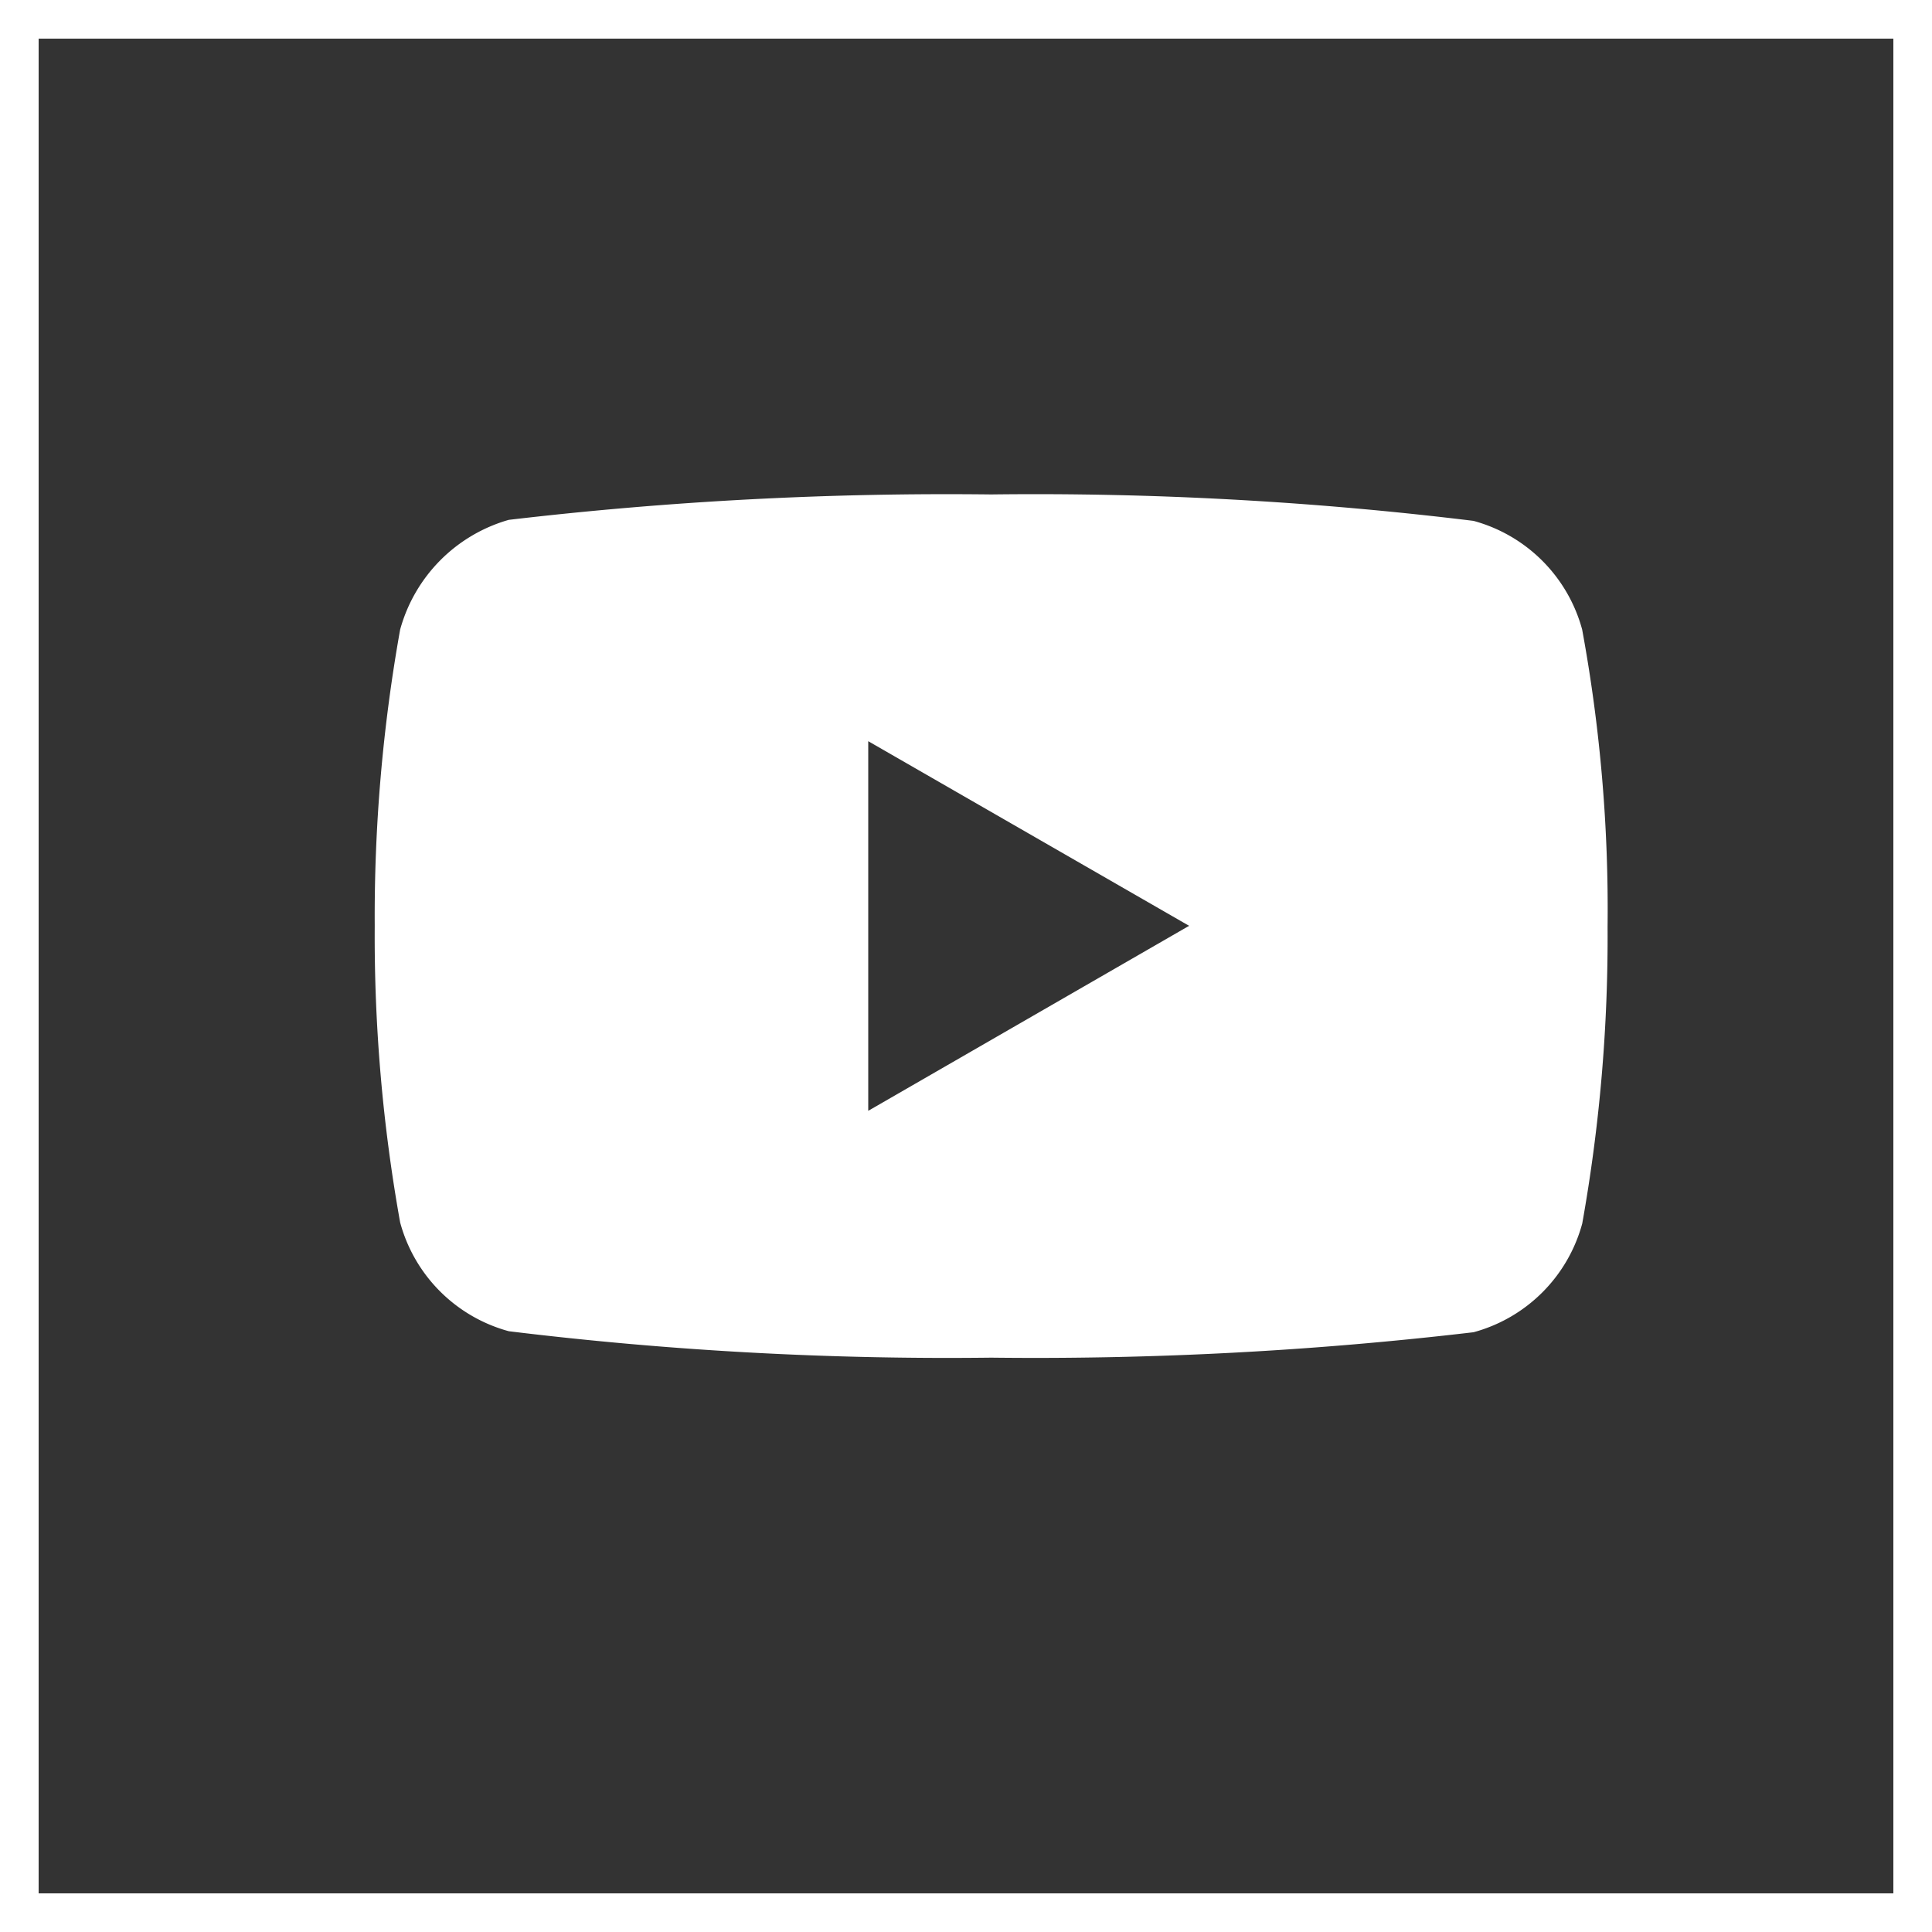
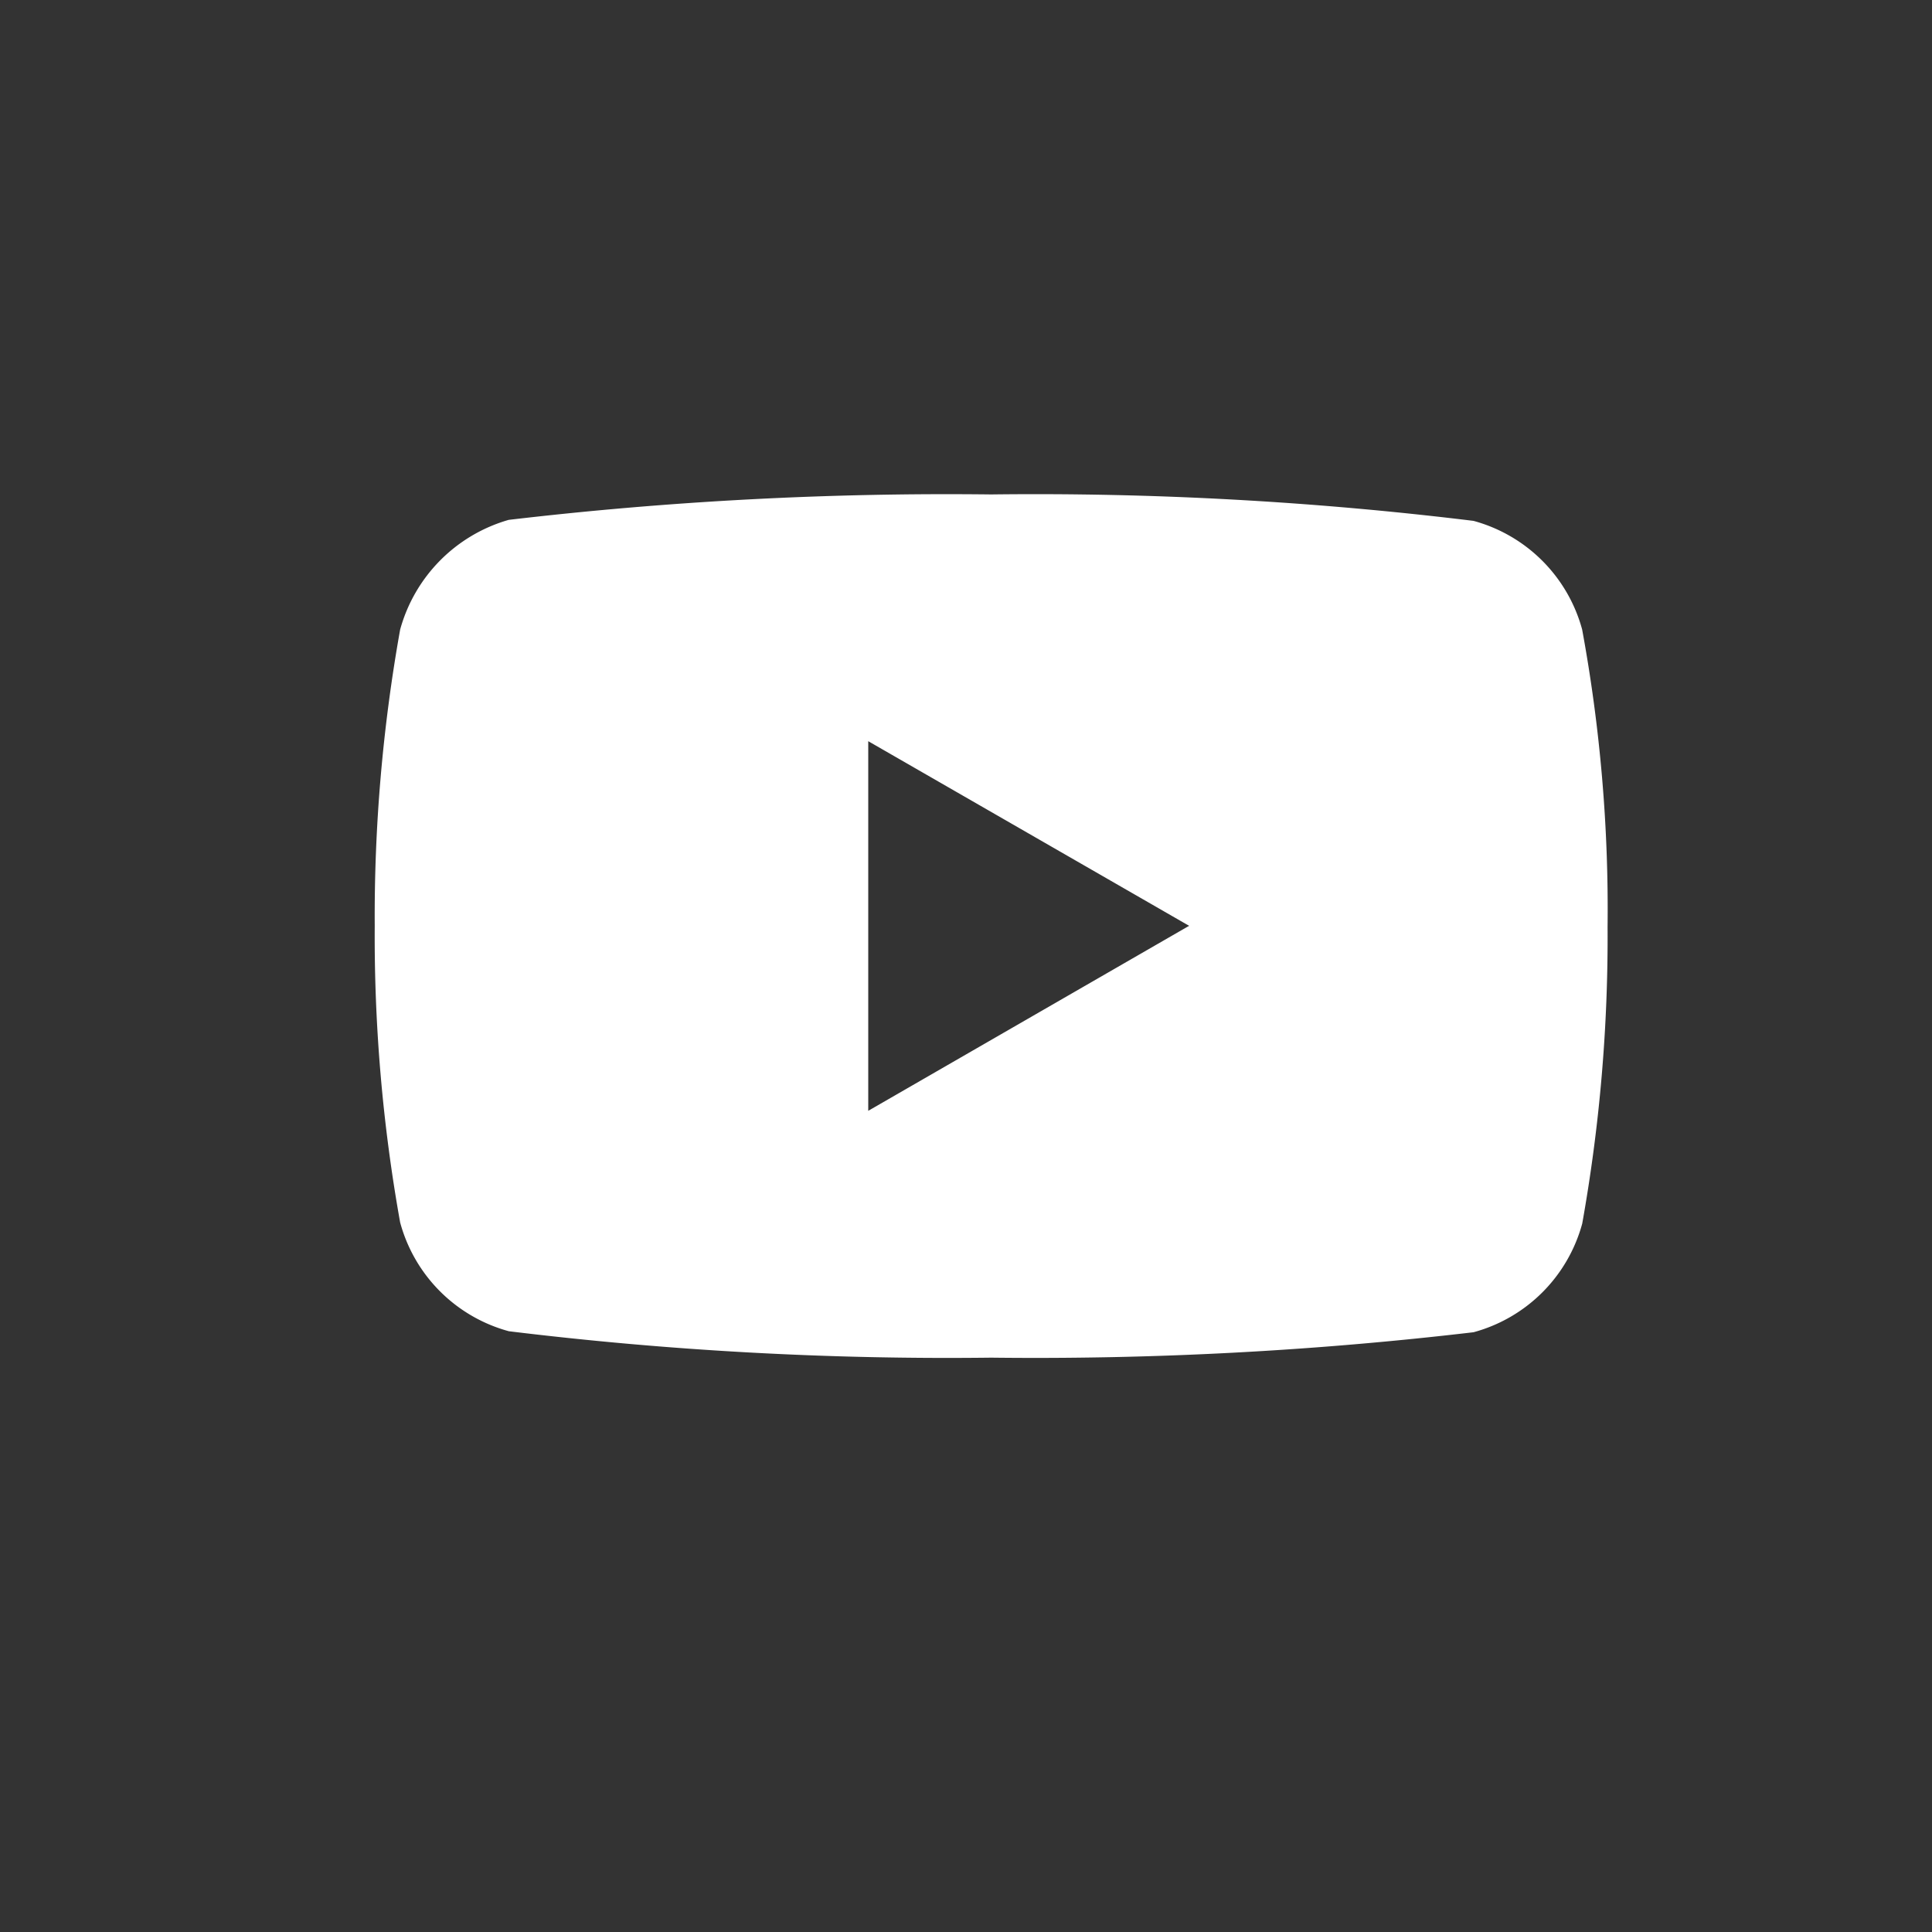
<svg xmlns="http://www.w3.org/2000/svg" width="25" height="25" viewBox="0 0 25 25">
  <rect x="0" y="0" width="25" height="25" fill="#333333" stroke="none" />
  <g>
    <path fill="#fff" d="M15.624-4.334a2 2 0 0 0-1.406-1.406 46.693 46.693 0 0 0-6.242-.342 48.512 48.512 0 0 0-6.242.329A2.039 2.039 0 0 0 .329-4.334 21.058 21.058 0 0 0 0-.5a20.981 20.981 0 0 0 .329 3.839 2 2 0 0 0 1.406 1.407 46.778 46.778 0 0 0 6.242.342 48.512 48.512 0 0 0 6.242-.329 2 2 0 0 0 1.406-1.406 21.065 21.065 0 0 0 .328-3.837 19.99 19.99 0 0 0-.329-3.85zM6.386 1.894v-4.783L10.538-.5zm0 0" transform="translate(-0.241 -0.211) translate(5.09 12.691)" />
    <g fill="none" stroke="#fff" stroke-width="0.5px">
      <path stroke="none" d="M0 0H25V25H0z" transform="translate(-0.241 -0.211) translate(0.241 0.211)" />
-       <path d="M0.25 0.25H24.75V24.75H0.25z" transform="translate(-0.241 -0.211) translate(0.241 0.211)" />
    </g>
  </g>
</svg>